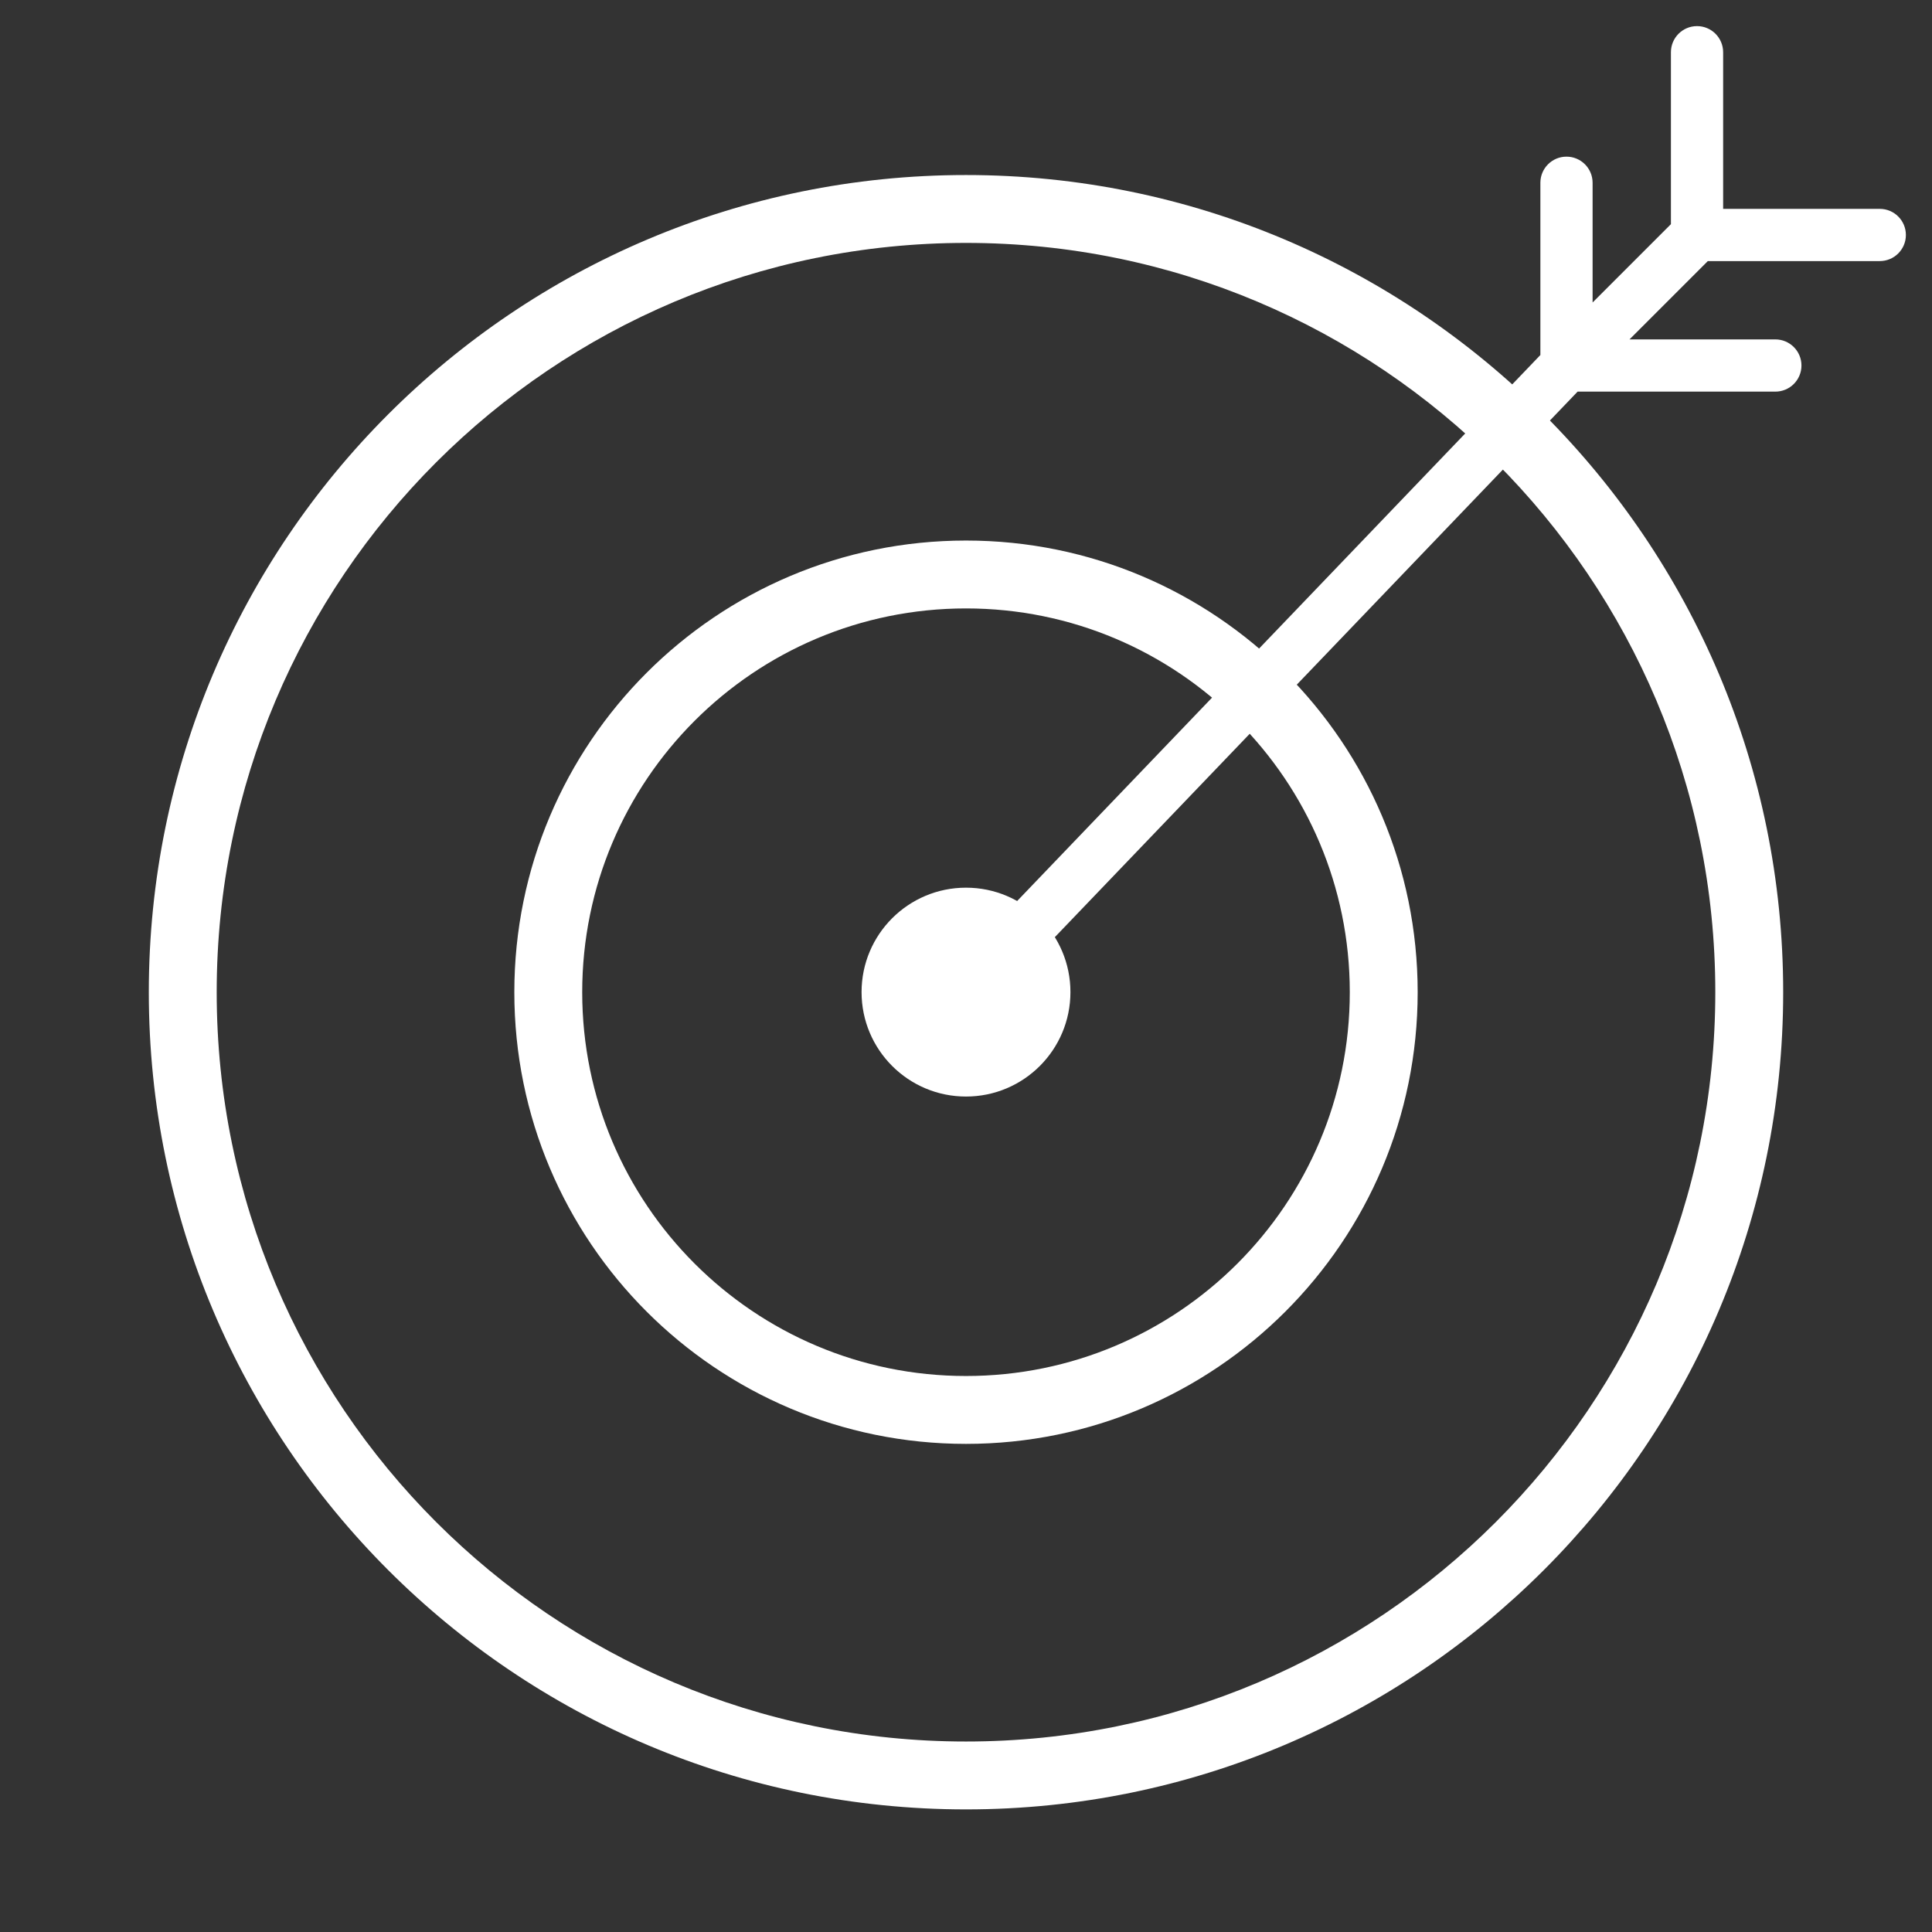
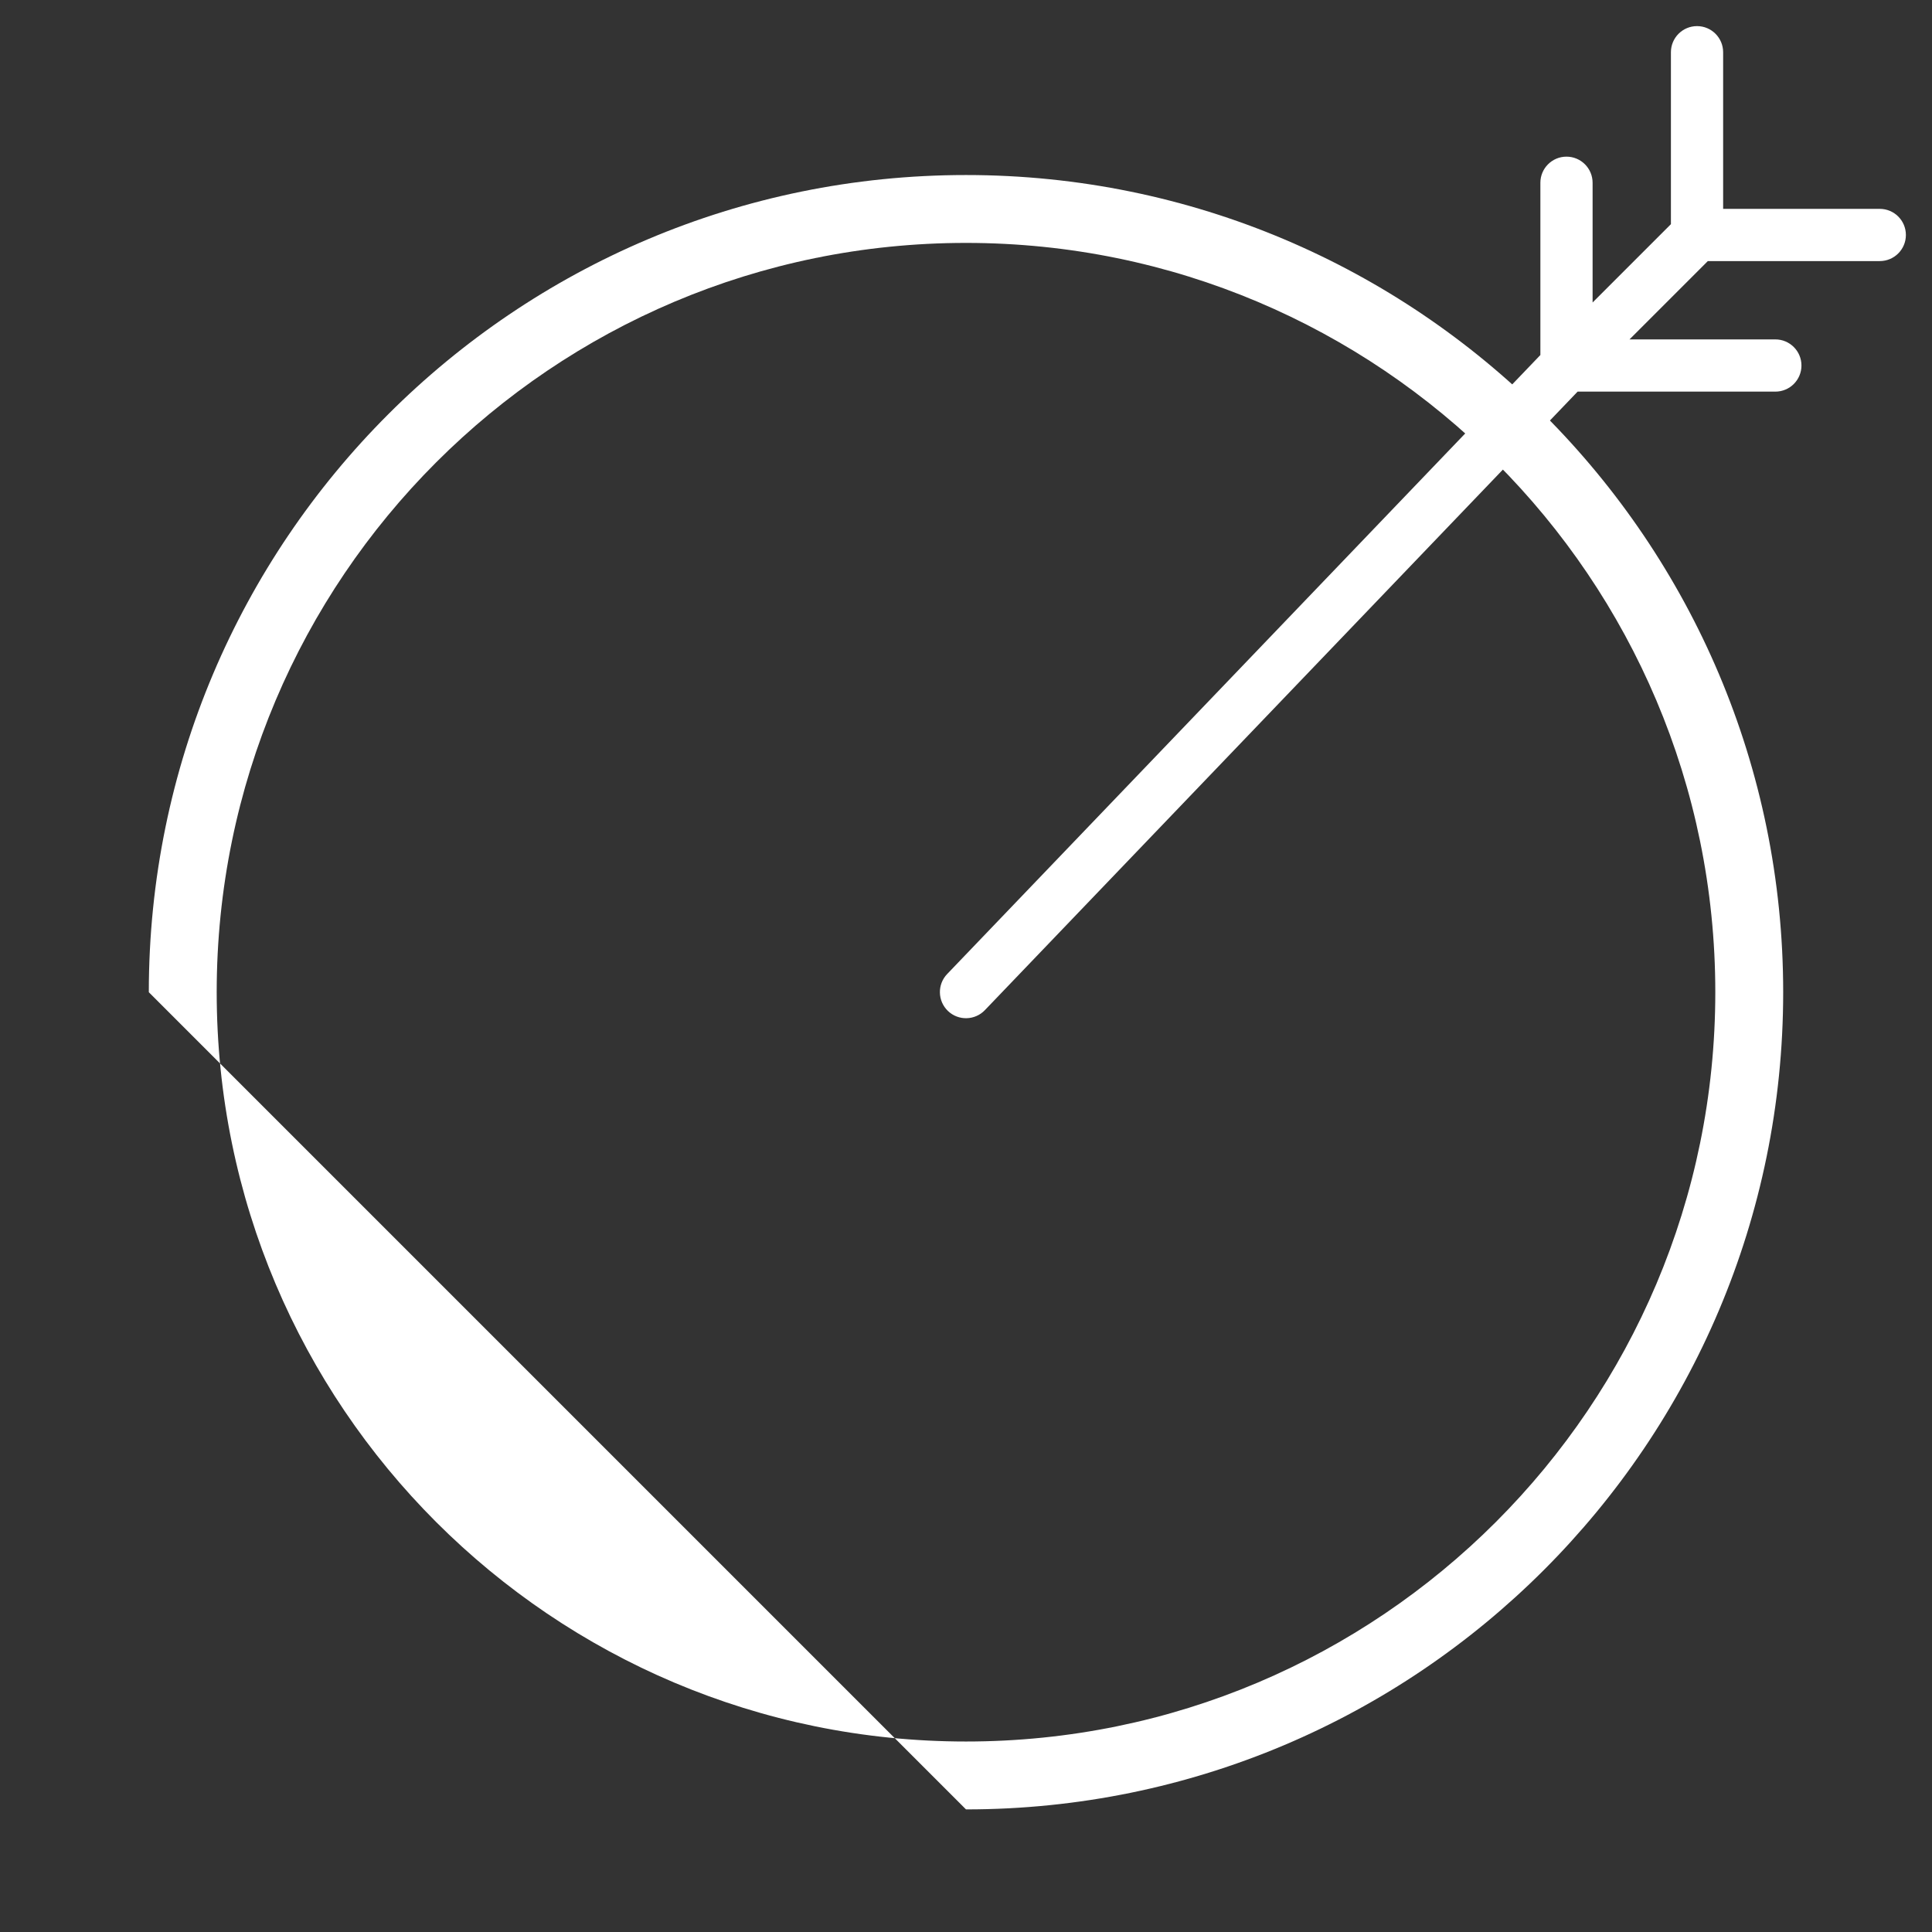
<svg xmlns="http://www.w3.org/2000/svg" width="37" height="37" viewBox="0 0 37 37" fill="none">
  <rect x="0" y="0" width="37" height="37" fill="#333333" stroke="none" />
-   <path fill-rule="evenodd" clip-rule="evenodd" d="M18.5 4.652C10.574 4.652 4.15 11.076 4.15 19.002C4.15 26.927 10.574 33.352 18.5 33.352C26.425 33.352 32.85 26.927 32.85 19.002C32.85 11.076 26.425 4.652 18.5 4.652ZM2.85 19.002C2.85 10.358 9.856 3.352 18.5 3.352C27.143 3.352 34.15 10.358 34.15 19.002C34.15 27.645 27.143 34.652 18.5 34.652C9.856 34.652 2.85 27.645 2.85 19.002Z" fill="white" />
-   <path fill-rule="evenodd" clip-rule="evenodd" d="M18.5 11.652C14.44 11.652 11.15 14.942 11.15 19.002C11.15 23.061 14.44 26.352 18.5 26.352C22.559 26.352 25.85 23.061 25.85 19.002C25.85 14.942 22.559 11.652 18.5 11.652ZM9.85 19.002C9.85 14.224 13.722 10.352 18.5 10.352C23.277 10.352 27.15 14.224 27.15 19.002C27.15 23.779 23.277 27.652 18.5 27.652C13.722 27.652 9.85 23.779 9.85 19.002Z" fill="white" />
+   <path fill-rule="evenodd" clip-rule="evenodd" d="M18.5 4.652C10.574 4.652 4.15 11.076 4.15 19.002C4.15 26.927 10.574 33.352 18.5 33.352C26.425 33.352 32.85 26.927 32.85 19.002C32.85 11.076 26.425 4.652 18.5 4.652ZM2.85 19.002C2.85 10.358 9.856 3.352 18.5 3.352C27.143 3.352 34.15 10.358 34.15 19.002C34.15 27.645 27.143 34.652 18.5 34.652Z" fill="white" />
  <path fill-rule="evenodd" clip-rule="evenodd" d="M32.5 0.5C32.776 0.5 33 0.724 33 1V4H36C36.276 4 36.5 4.224 36.5 4.5C36.5 4.776 36.276 5 36 5H32.707L31.207 6.5H34C34.276 6.5 34.5 6.724 34.5 7C34.5 7.276 34.276 7.5 34 7.5H30.213L18.861 19.346C18.67 19.545 18.353 19.552 18.154 19.361C17.955 19.17 17.948 18.853 18.139 18.654L29.5 6.799V3.5C29.5 3.224 29.724 3 30 3C30.276 3 30.5 3.224 30.5 3.5V5.793L32 4.293V1C32 0.724 32.224 0.5 32.5 0.5Z" fill="white" />
-   <path d="M20.5 19C20.5 20.105 19.605 21 18.5 21C17.395 21 16.5 20.105 16.5 19C16.5 17.895 17.395 17 18.5 17C19.605 17 20.5 17.895 20.5 19Z" fill="white" />
</svg>